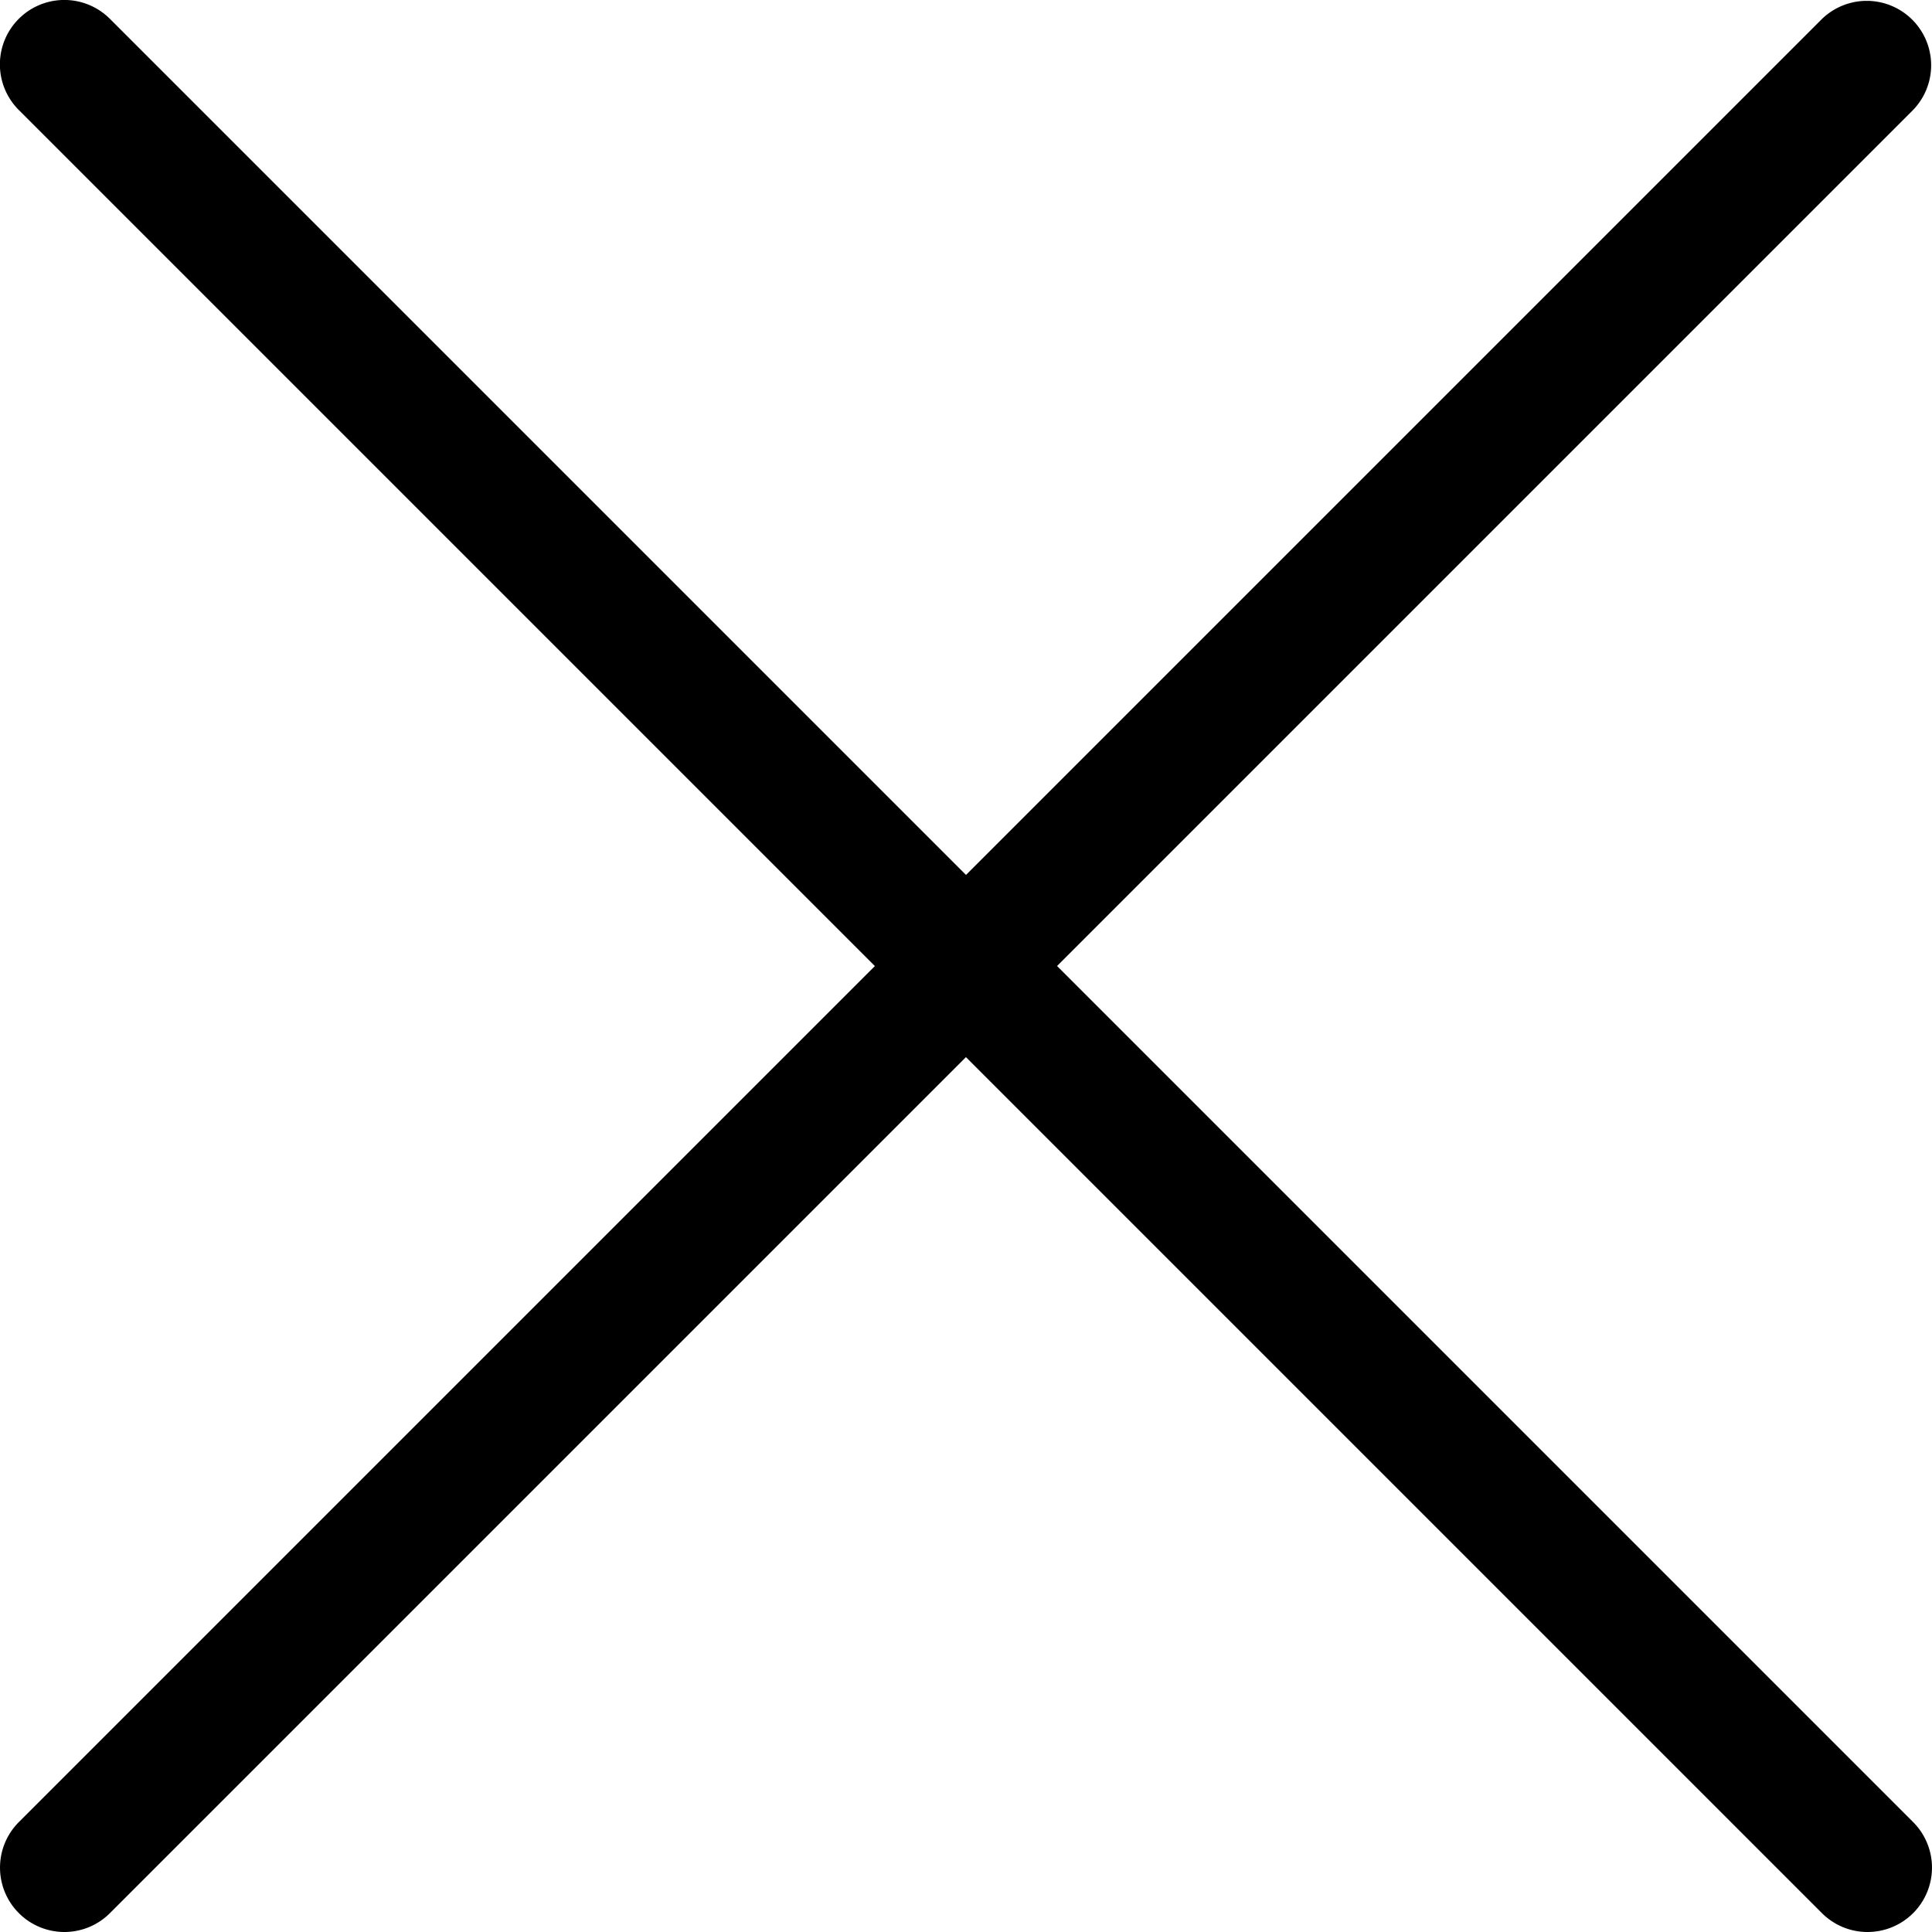
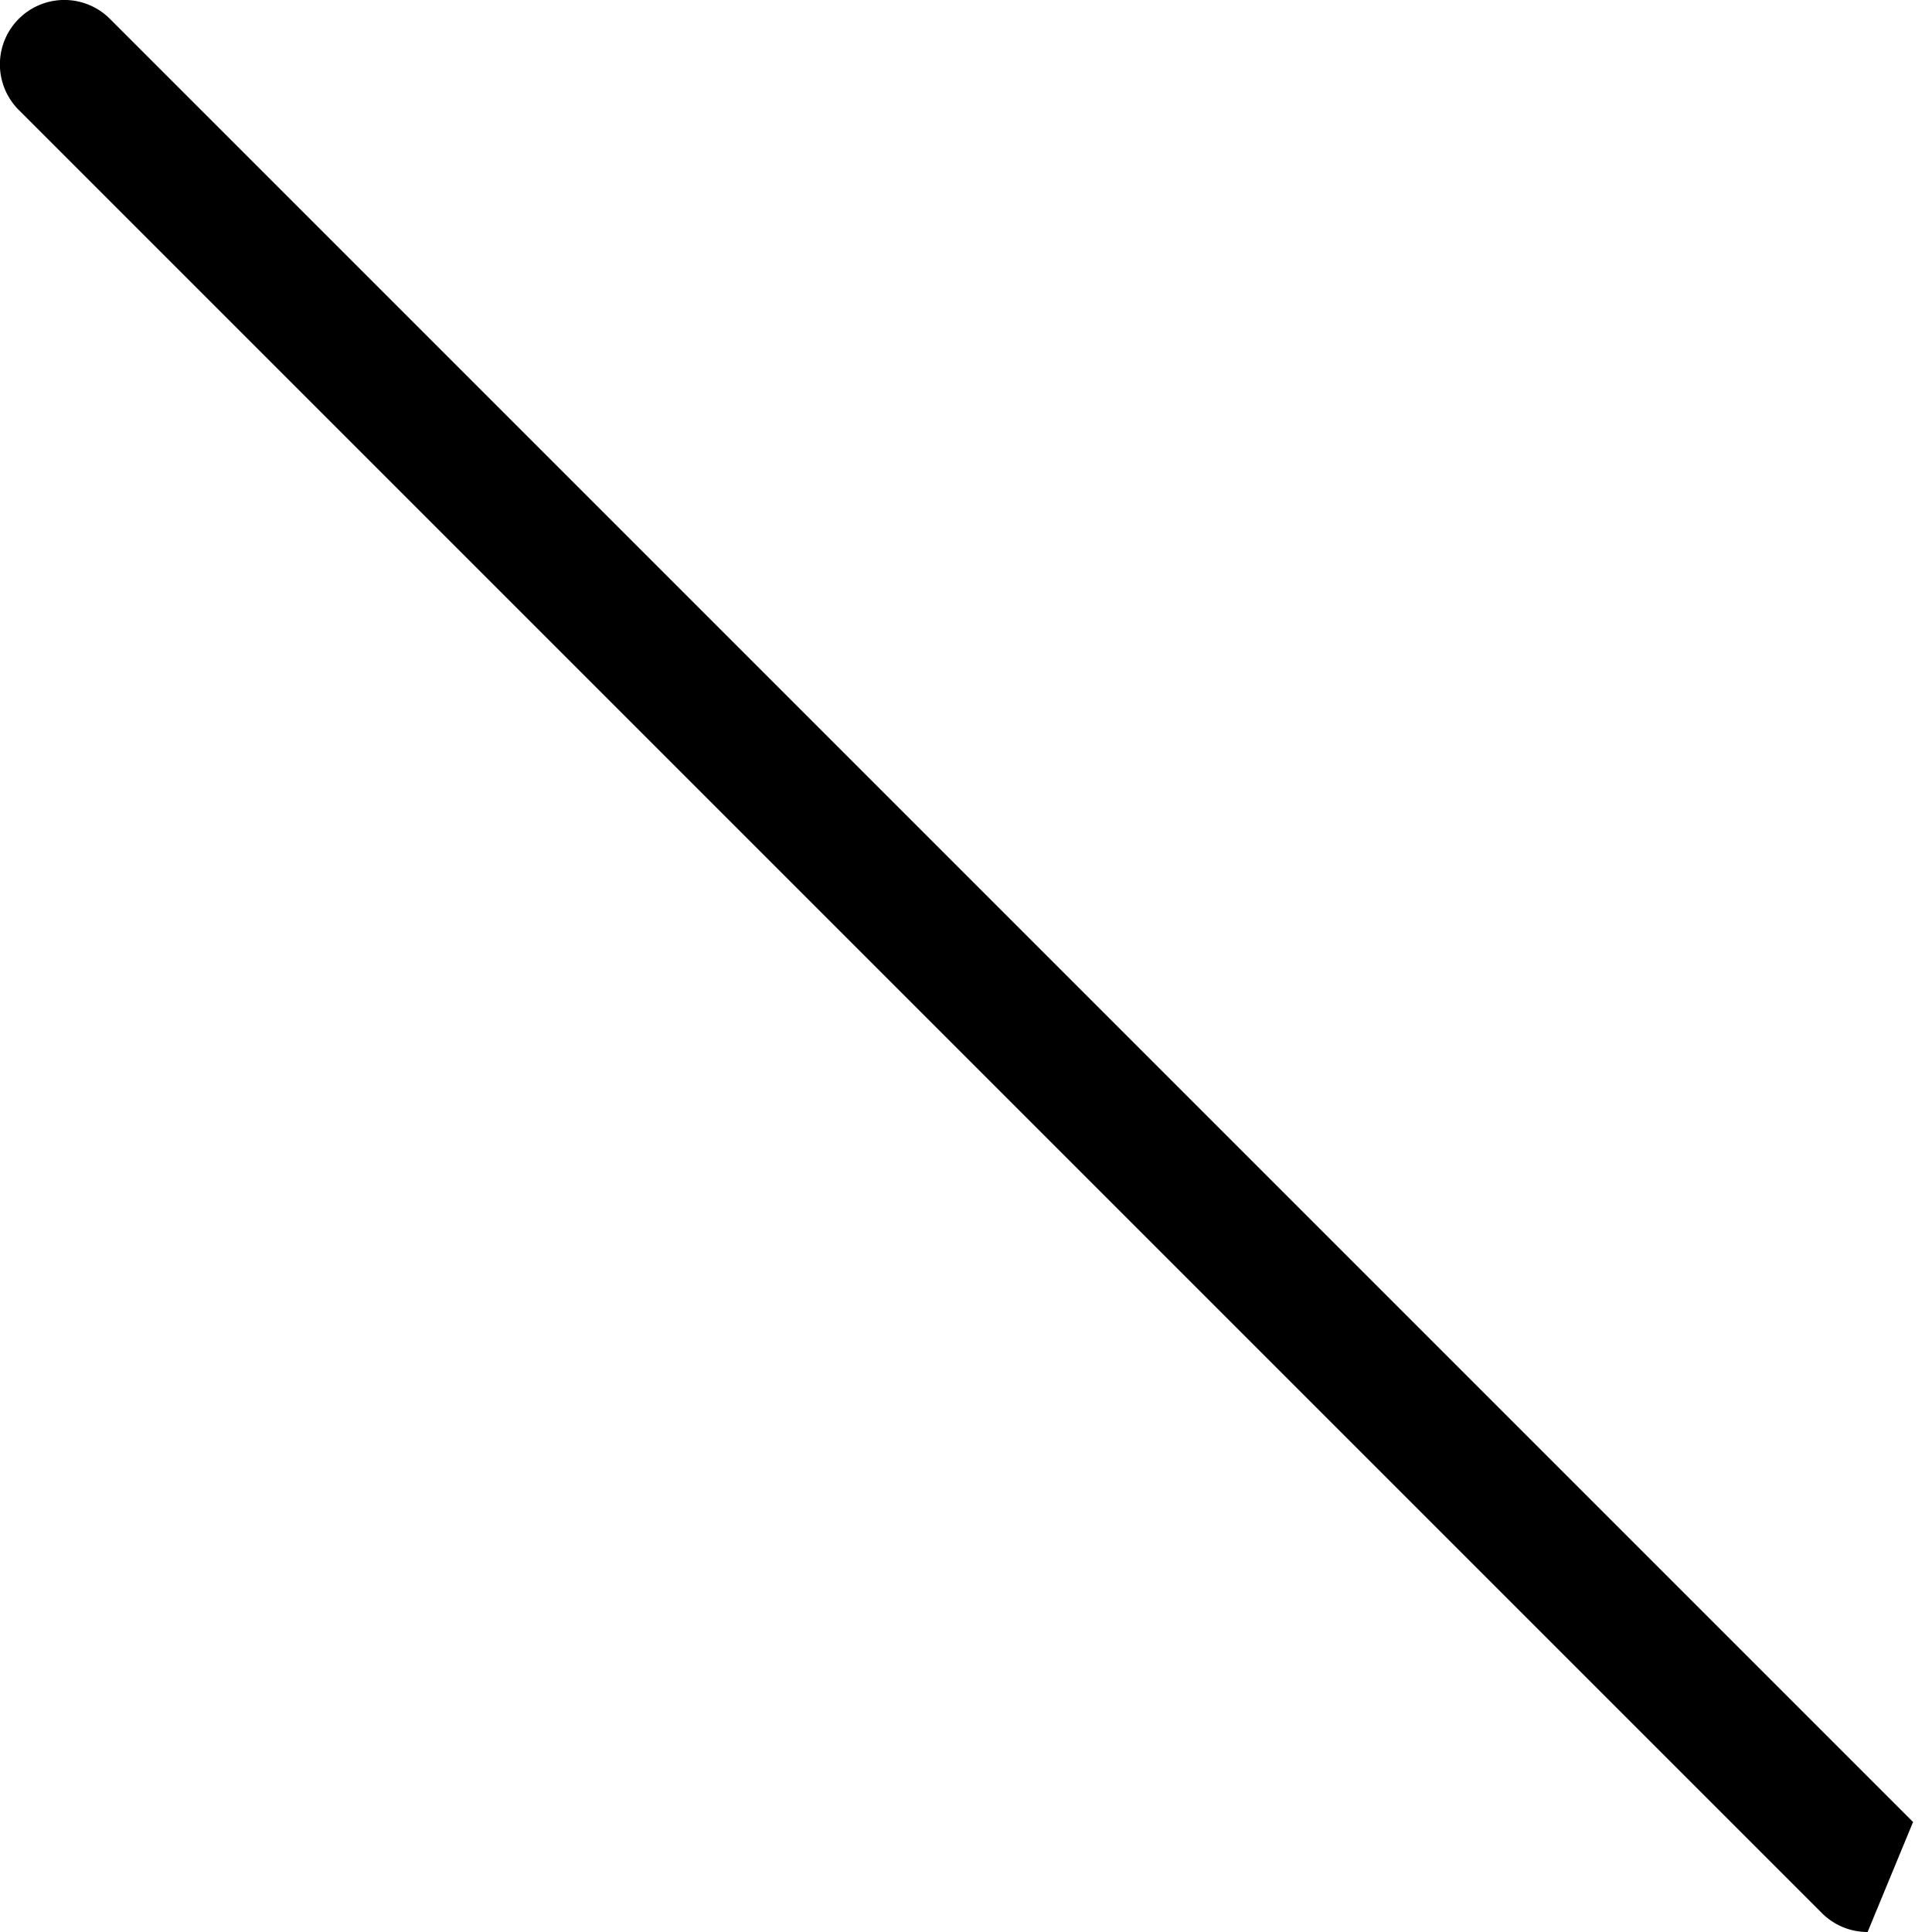
<svg xmlns="http://www.w3.org/2000/svg" width="15" height="15" viewBox="0 0 15 15">
-   <path d="M14.5,15a.5.5,0,0,1-.354-.146l-14-14A.5.5,0,0,1,.853.146l14,14A.5.5,0,0,1,14.5,15Z" />
-   <path d="M.5,15a.5.5,0,0,1-.354-.853l14-14a.5.5,0,0,1,.707.707l-14,14A.5.5,0,0,1,.5,15Z" />
+   <path d="M14.5,15a.5.5,0,0,1-.354-.146l-14-14A.5.5,0,0,1,.853.146l14,14Z" />
</svg>